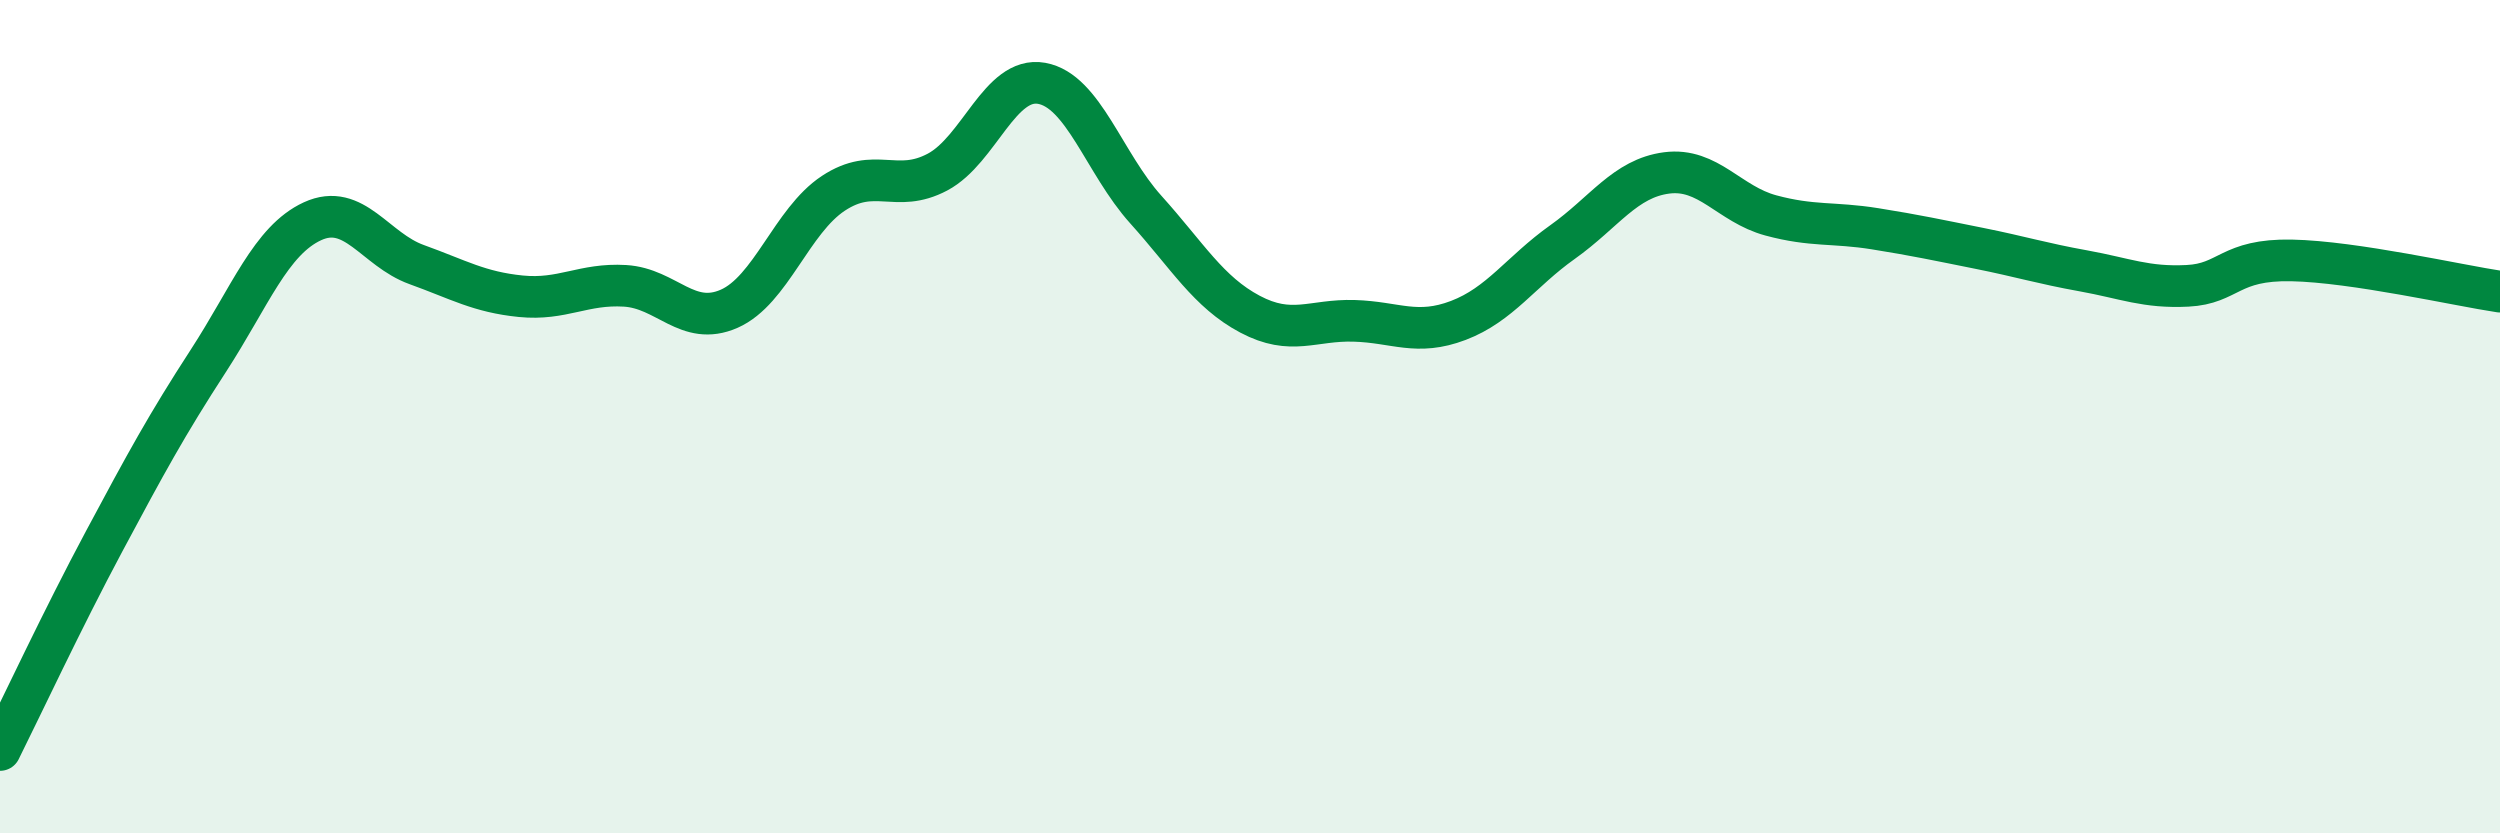
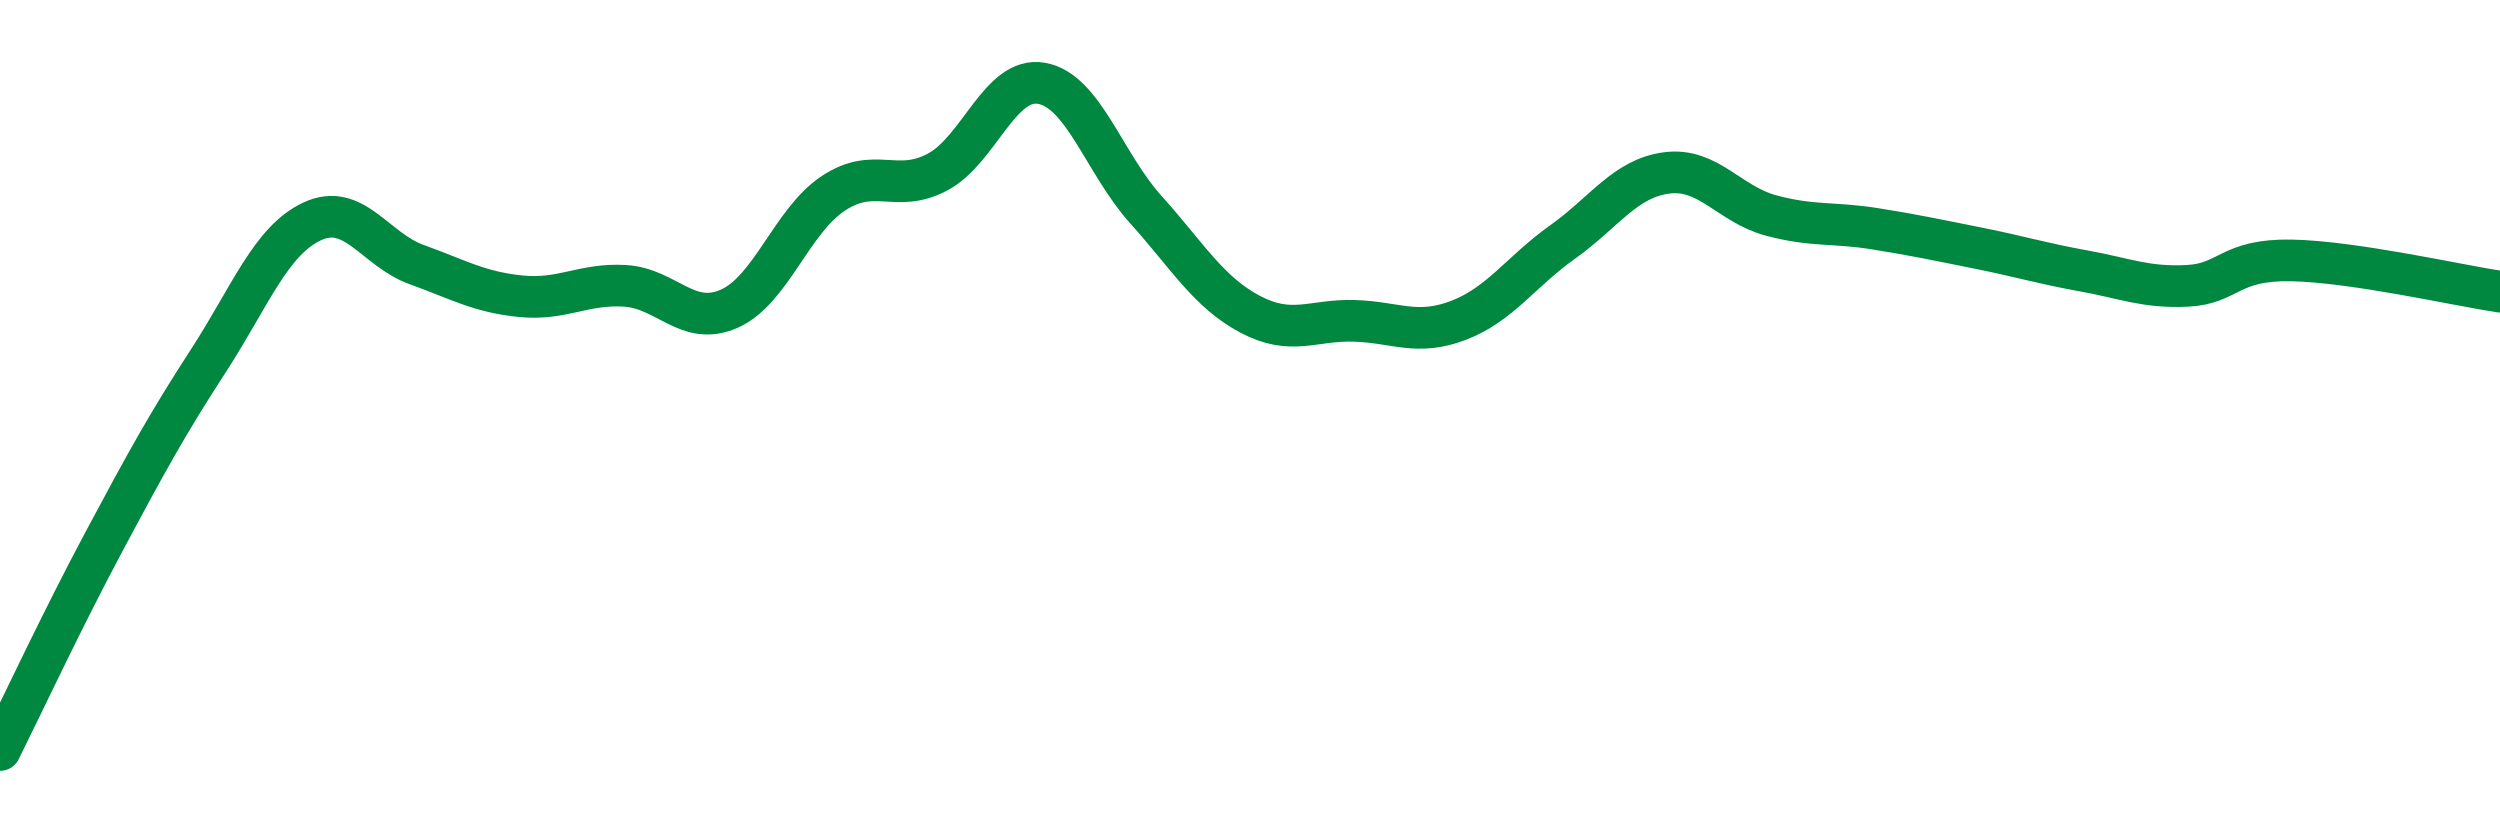
<svg xmlns="http://www.w3.org/2000/svg" width="60" height="20" viewBox="0 0 60 20">
-   <path d="M 0,18 C 0.5,17 1.5,14.86 2.5,12.99 C 3.5,11.12 4,10.2 5,8.66 C 6,7.12 6.5,5.77 7.5,5.31 C 8.5,4.85 9,5.99 10,6.35 C 11,6.71 11.5,7.01 12.5,7.11 C 13.5,7.21 14,6.8 15,6.86 C 16,6.92 16.5,7.85 17.5,7.41 C 18.5,6.97 19,5.3 20,4.64 C 21,3.98 21.5,4.66 22.5,4.13 C 23.5,3.6 24,1.82 25,2 C 26,2.18 26.5,3.92 27.5,5.03 C 28.5,6.14 29,7.01 30,7.54 C 31,8.07 31.5,7.67 32.5,7.7 C 33.5,7.73 34,8.07 35,7.69 C 36,7.31 36.5,6.52 37.5,5.81 C 38.5,5.1 39,4.28 40,4.15 C 41,4.02 41.5,4.9 42.5,5.17 C 43.5,5.44 44,5.33 45,5.49 C 46,5.65 46.5,5.76 47.5,5.96 C 48.5,6.16 49,6.32 50,6.5 C 51,6.68 51.5,6.91 52.5,6.86 C 53.5,6.81 53.5,6.22 55,6.25 C 56.5,6.28 59,6.85 60,7L60 20L0 20Z" fill="#008740" opacity="0.1" stroke-linecap="round" stroke-linejoin="round" />
  <path d="M 0,18 C 0.5,17 1.5,14.86 2.5,12.99 C 3.5,11.12 4,10.2 5,8.66 C 6,7.12 6.5,5.77 7.5,5.31 C 8.5,4.85 9,5.99 10,6.35 C 11,6.71 11.5,7.01 12.5,7.11 C 13.5,7.21 14,6.8 15,6.86 C 16,6.92 16.5,7.85 17.5,7.41 C 18.5,6.97 19,5.3 20,4.64 C 21,3.98 21.5,4.66 22.5,4.13 C 23.5,3.6 24,1.82 25,2 C 26,2.18 26.5,3.92 27.5,5.03 C 28.5,6.14 29,7.01 30,7.54 C 31,8.07 31.5,7.67 32.5,7.7 C 33.5,7.73 34,8.07 35,7.69 C 36,7.31 36.5,6.52 37.5,5.81 C 38.5,5.1 39,4.28 40,4.15 C 41,4.02 41.5,4.9 42.5,5.17 C 43.5,5.44 44,5.33 45,5.49 C 46,5.65 46.5,5.76 47.5,5.96 C 48.5,6.16 49,6.32 50,6.5 C 51,6.68 51.5,6.91 52.5,6.86 C 53.5,6.81 53.5,6.22 55,6.25 C 56.5,6.28 59,6.85 60,7" stroke="#008740" stroke-width="1" fill="none" stroke-linecap="round" stroke-linejoin="round" />
</svg>